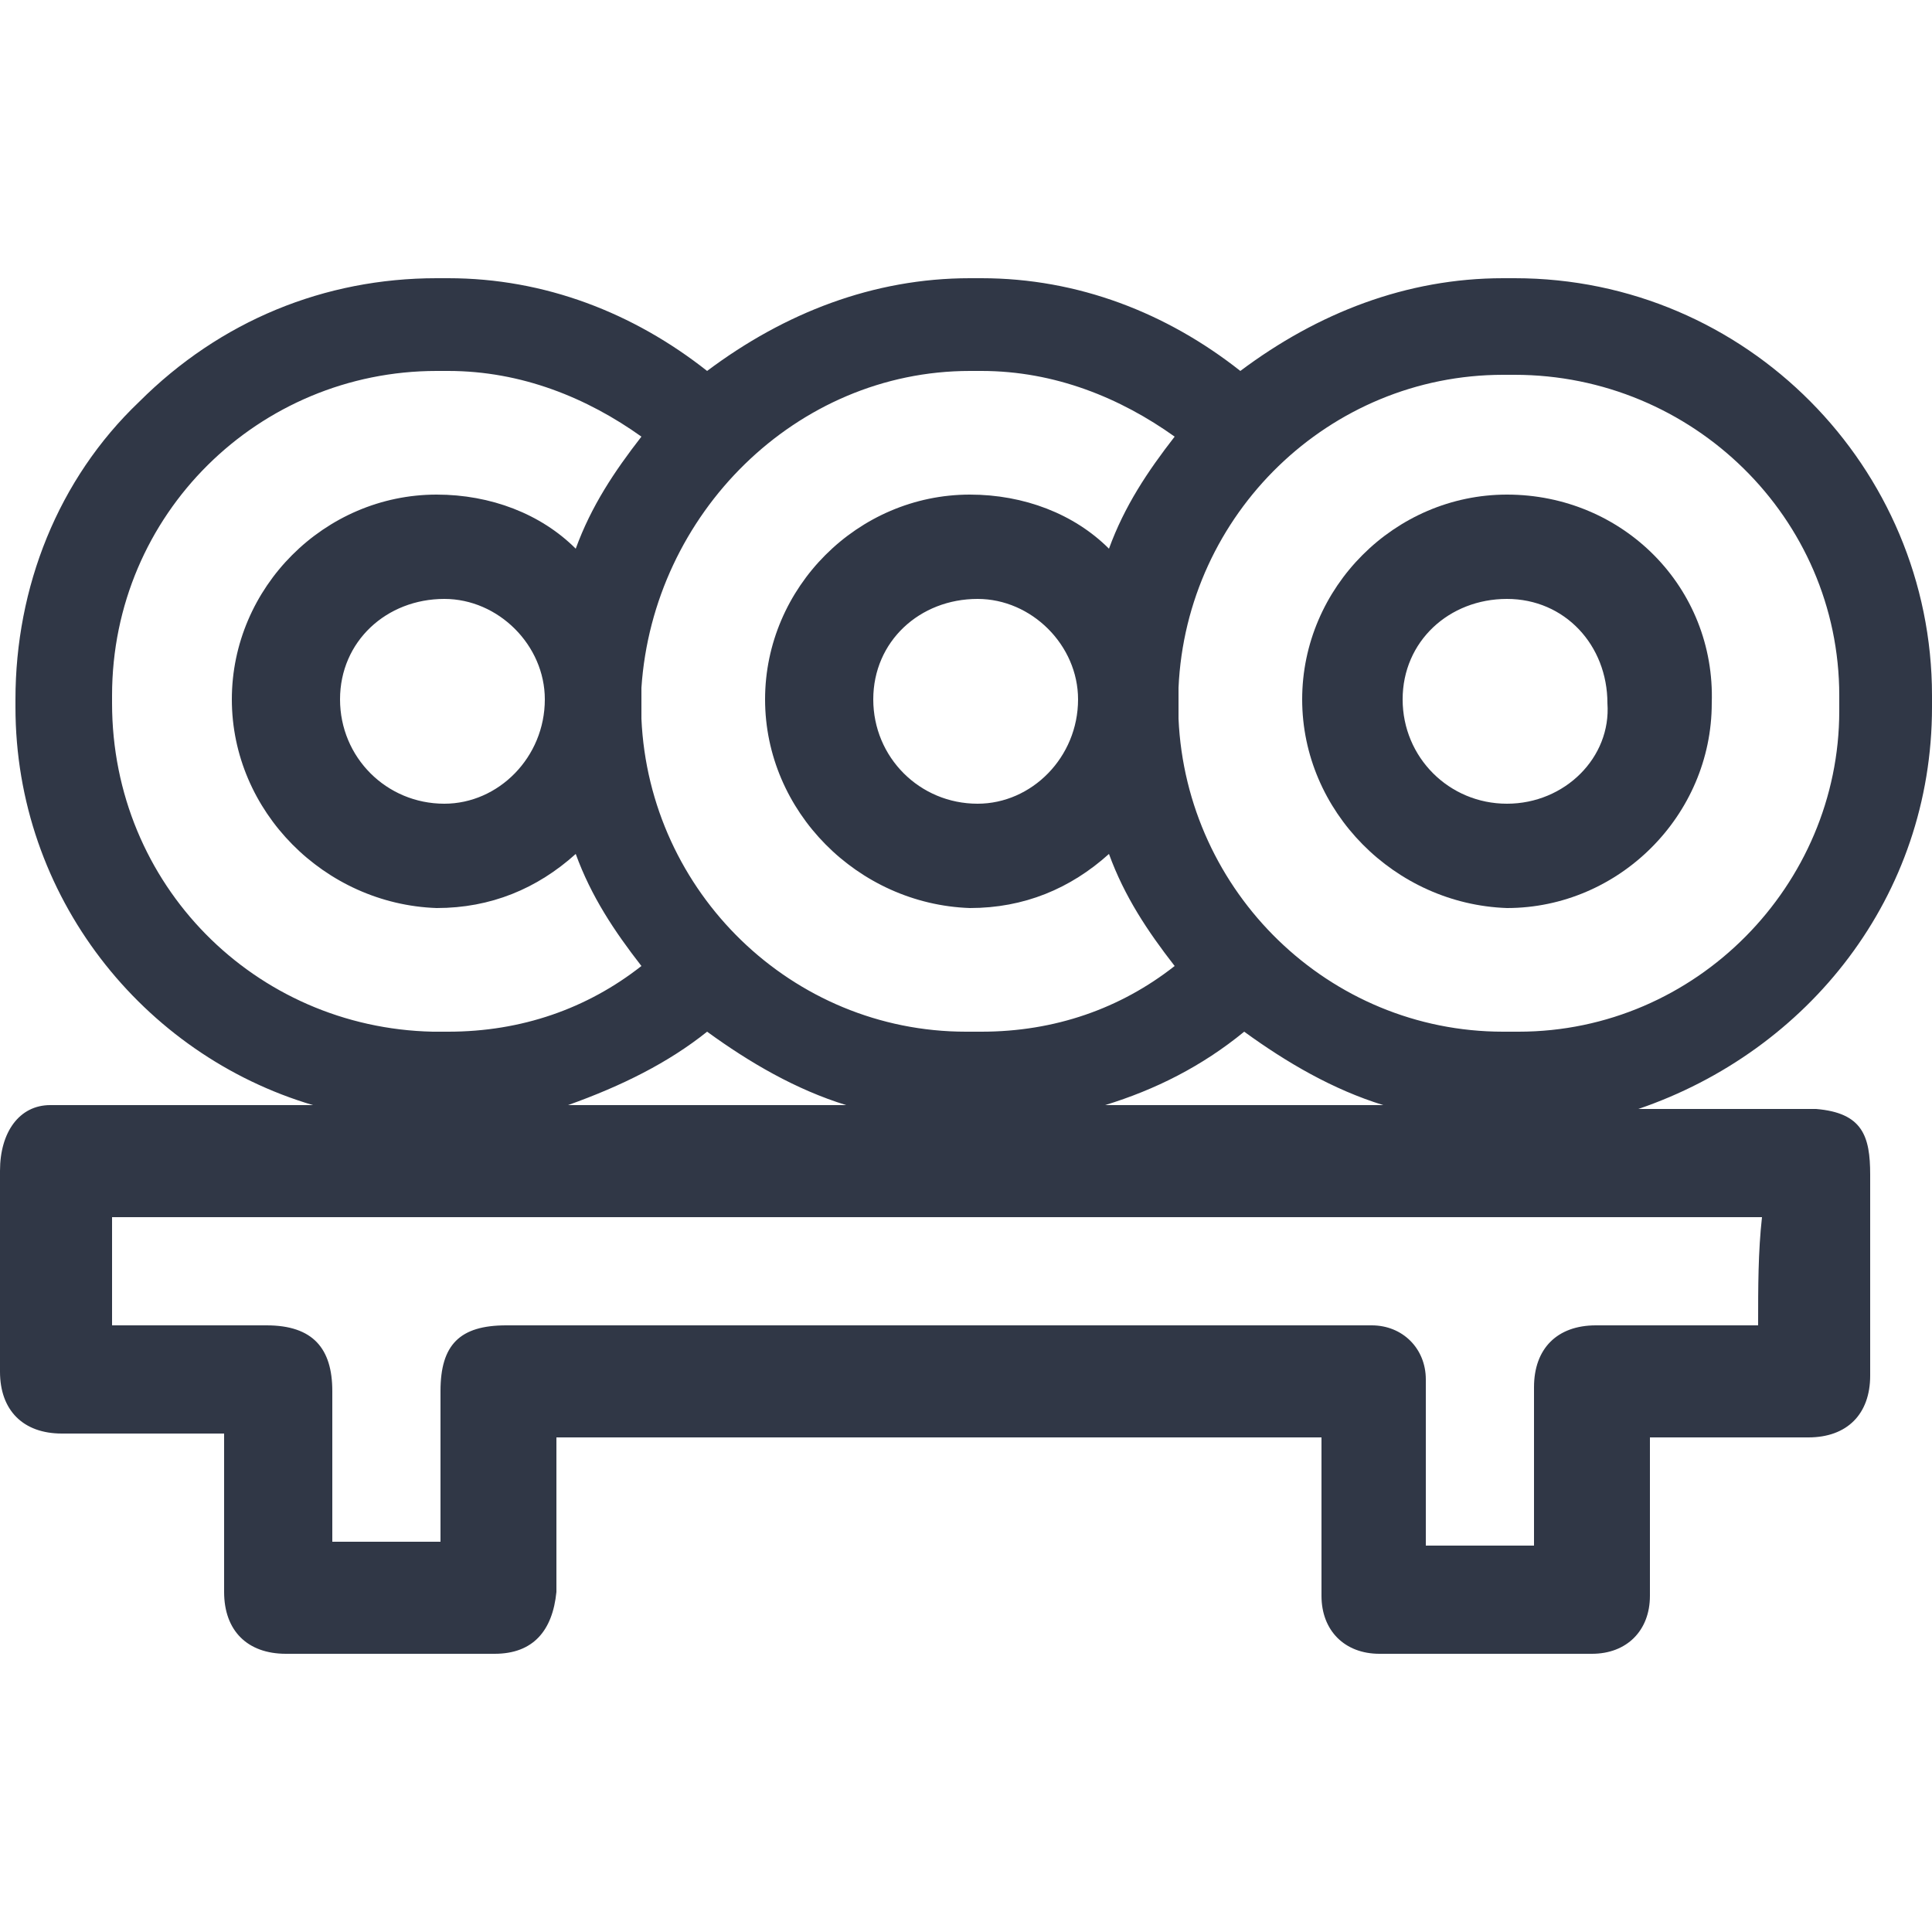
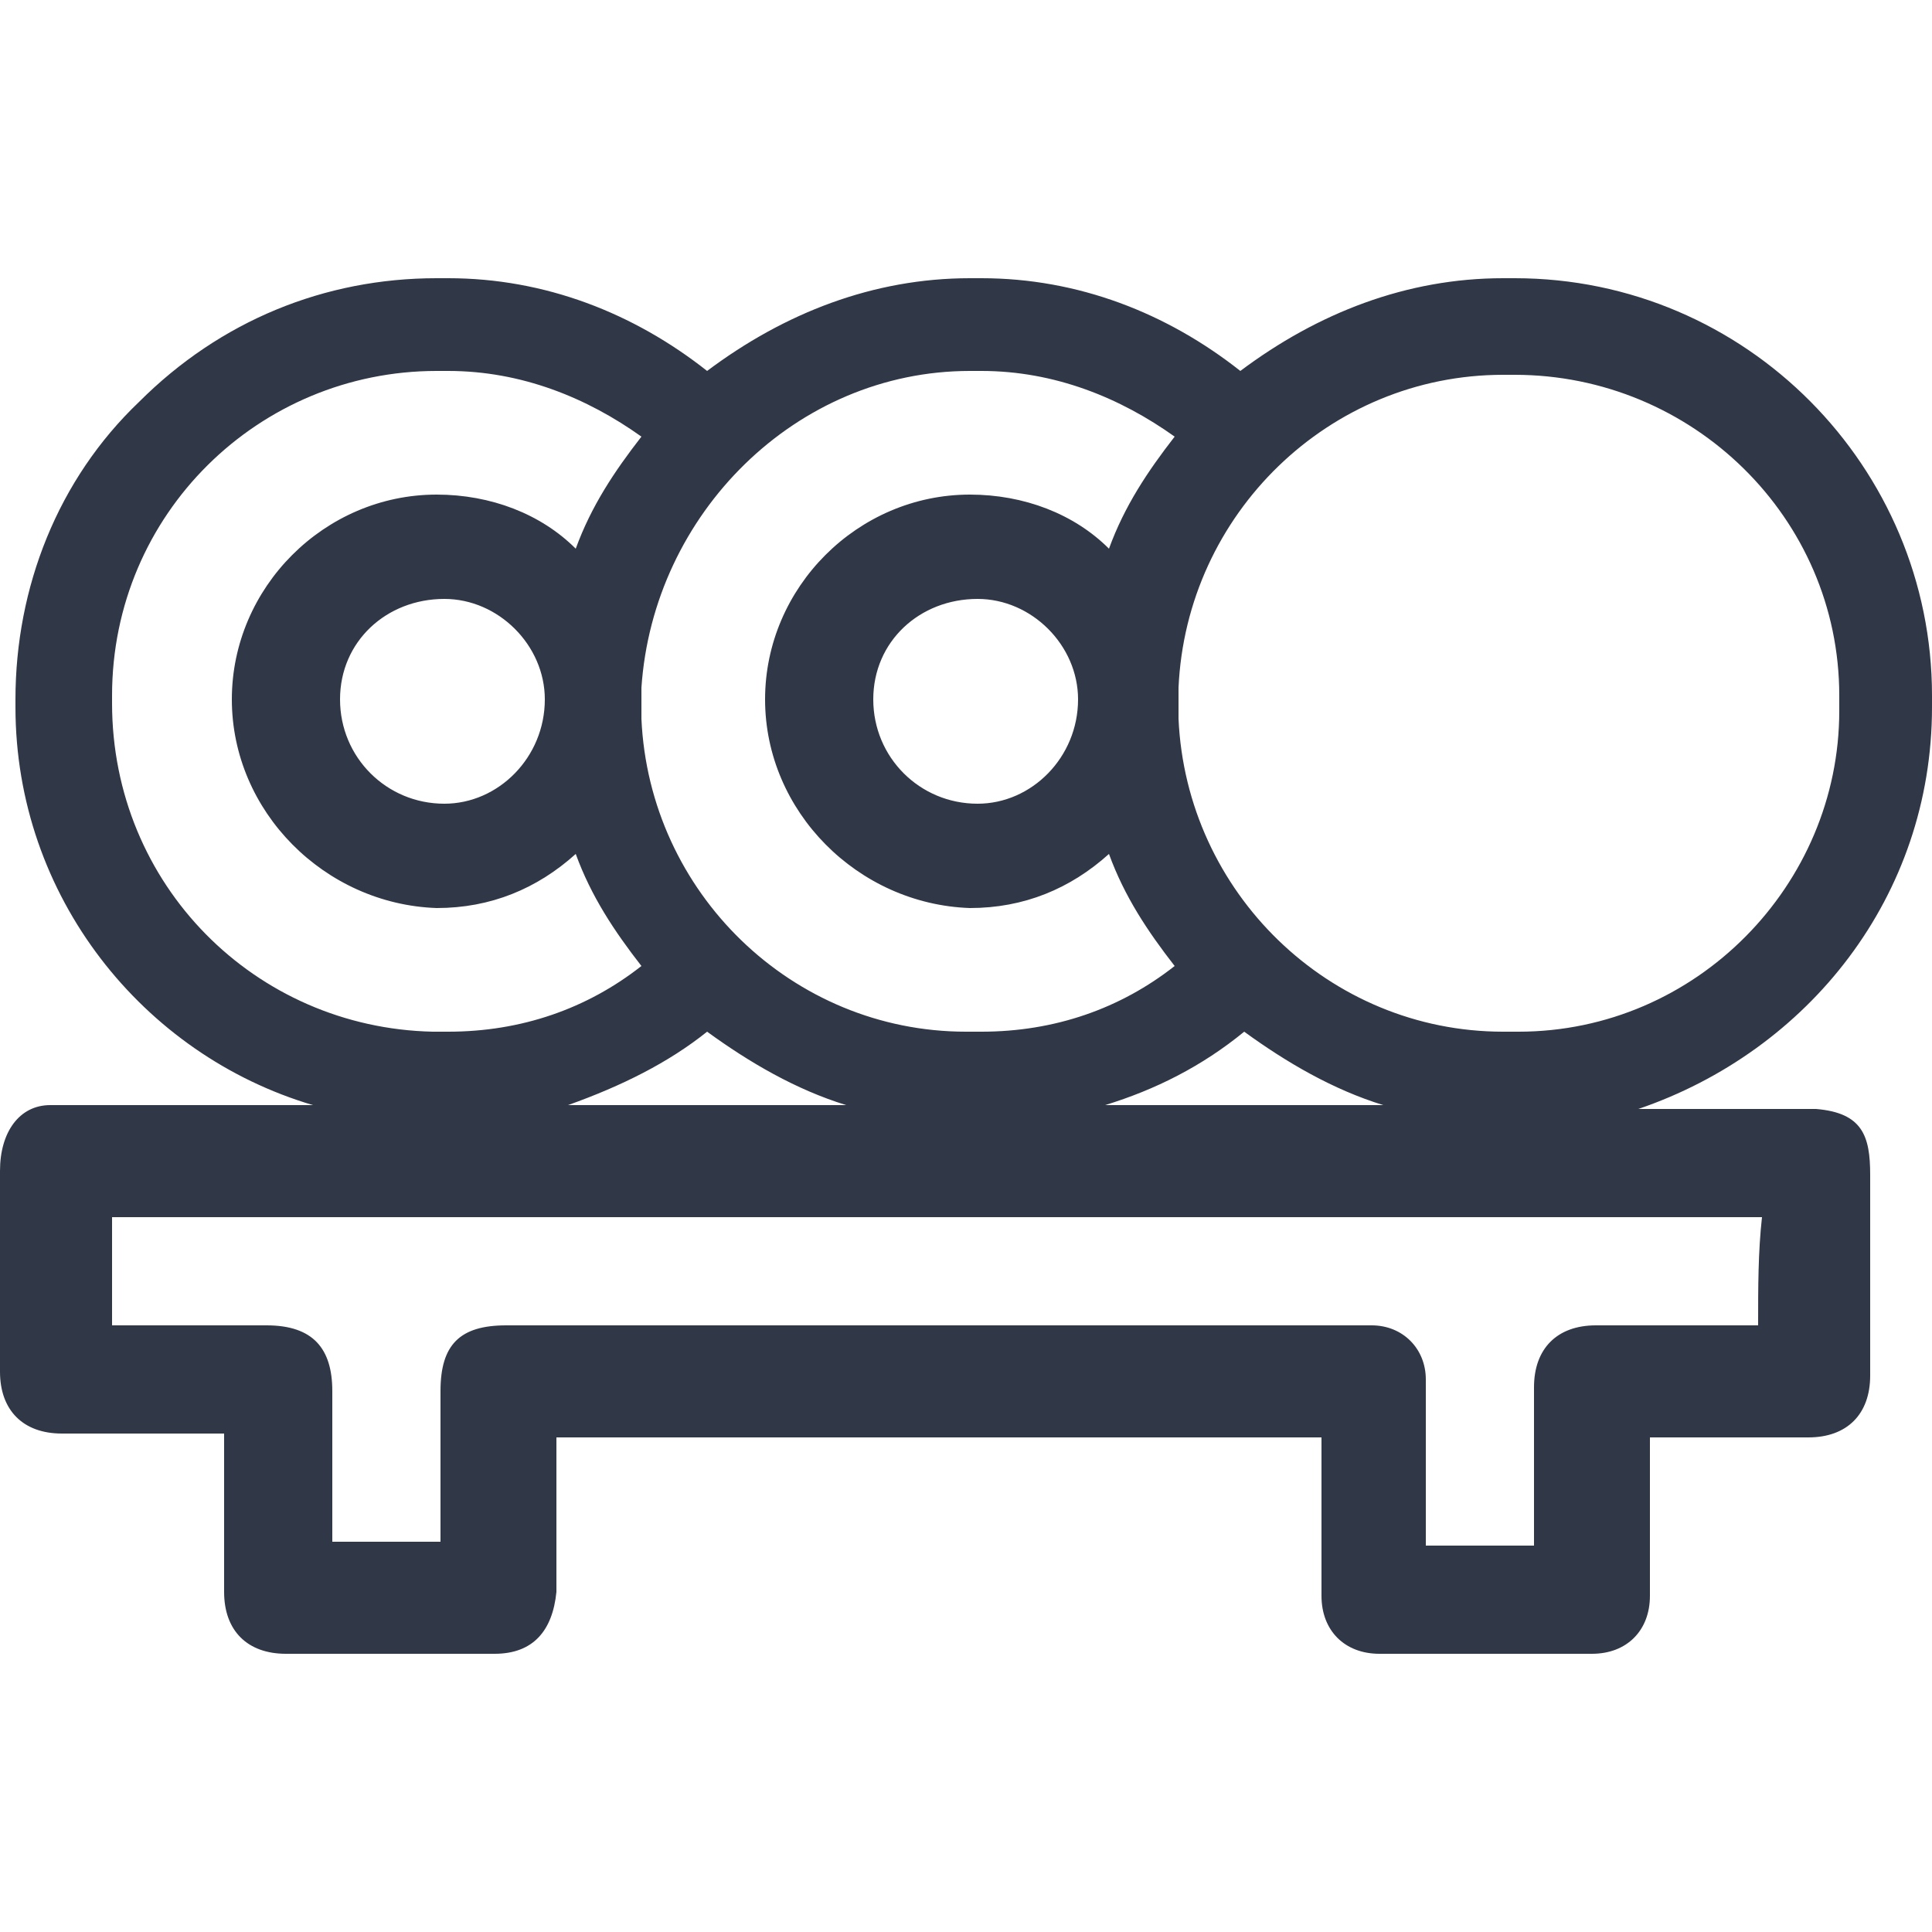
<svg xmlns="http://www.w3.org/2000/svg" version="1.1" id="Layer_1" x="0px" y="0px" viewBox="0 0 50 50" style="enable-background:new 0 0 50 50;" xml:space="preserve">
  <style type="text/css">
	.st0{fill:#303746;}
</style>
  <g>
    <path class="st0" d="M50,18.3V18c0-5.9-4.8-10.8-10.8-10.8h-0.1h-0.2c-2.5,0-4.8,0.9-6.8,2.4c-1.9-1.5-4.2-2.4-6.7-2.4h-0.1h-0.2   c-2.5,0-4.8,0.9-6.8,2.4c-1.9-1.5-4.2-2.4-6.7-2.4h-0.1h-0.2c-2.9,0-5.6,1.1-7.7,3.2c-2.1,2-3.2,4.8-3.2,7.7v0.2   c0,4.9,3.3,9,7.7,10.3c-3.8,0-6.5,0-6.8,0c-0.8,0-1.3,0.7-1.3,1.7c0,1.7,0,3.5,0,5.2c0,1,0.6,1.6,1.6,1.6c1,0,1.9,0,2.9,0   c0.4,0,0.9,0,1.3,0c0,1.4,0,2.7,0,4.1c0,1,0.6,1.6,1.6,1.6c1.8,0,3.6,0,5.4,0c1,0,1.5-0.6,1.6-1.6c0-1.2,0-2.4,0-3.6v-0.4   c6.6,0,13.2,0,19.8,0c0,1.4,0,2.8,0,4.1c0,0.9,0.6,1.5,1.5,1.5c1.8,0,3.7,0,5.5,0c0.9,0,1.5-0.6,1.5-1.5c0-1.2,0-2.4,0-3.6l0-0.5   c1.4,0,2.8,0,4.1,0c1,0,1.6-0.6,1.6-1.6c0-1.7,0-3.5,0-5.2c0-1-0.2-1.6-1.4-1.7c-0.7,0-2.3,0-4.6,0C46.8,27.2,50,23.2,50,18.3z    M25.1,9.6L25.1,9.6h0.2h0.1c1.9,0,3.6,0.7,5,1.7c-0.7,0.9-1.3,1.8-1.7,2.9c-0.9-0.9-2.2-1.4-3.6-1.4c-2.9,0-5.3,2.4-5.3,5.3   c0,2.9,2.4,5.3,5.3,5.4c1.4,0,2.6-0.5,3.6-1.4c0.4,1.1,1,2,1.7,2.9c-1.4,1.1-3.1,1.7-5,1.7h-0.4c-4.5,0-8.2-3.6-8.4-8.1   c0-0.1,0-0.3,0-0.4c0-0.1,0-0.3,0-0.4C16.9,13.3,20.6,9.6,25.1,9.6z M27.9,18.1c0,1.5-1.2,2.7-2.6,2.7c-1.5,0-2.7-1.2-2.7-2.7   c0-1.5,1.2-2.6,2.7-2.6C26.7,15.5,27.9,16.7,27.9,18.1z M2.9,18.2v-0.2c0-4.7,3.8-8.4,8.4-8.4h0h0.2h0.1c1.9,0,3.6,0.7,5,1.7   c-0.7,0.9-1.3,1.8-1.7,2.9c-0.9-0.9-2.2-1.4-3.6-1.4c-2.9,0-5.3,2.4-5.3,5.3c0,2.9,2.4,5.3,5.3,5.4c1.4,0,2.6-0.5,3.6-1.4   c0.4,1.1,1,2,1.7,2.9c-1.4,1.1-3.1,1.7-5,1.7h-0.4C6.6,26.6,2.9,22.9,2.9,18.2z M14.1,18.1c0,1.5-1.2,2.7-2.6,2.7   c-1.5,0-2.7-1.2-2.7-2.7c0-1.5,1.2-2.6,2.7-2.6C12.9,15.5,14.1,16.7,14.1,18.1z M18.3,26.7c1.1,0.8,2.3,1.5,3.6,1.9   c-2.5,0-4.9,0-7.2,0C16.1,28.1,17.3,27.5,18.3,26.7z M45.5,34.3H45c-1.2,0-2.5,0-3.7,0c-1,0-1.6,0.6-1.6,1.6c0,1.3,0,2.7,0,4.1   c-1,0-1.9,0-2.8,0c0-1.2,0-2.5,0-3.7l0-0.6c0-0.8-0.6-1.4-1.4-1.4c-0.7,0-1.4,0-2,0c-6.8,0-13.6,0-20.4,0c-1.2,0-1.7,0.5-1.7,1.7   c0,1.3,0,2.6,0,3.9c-0.9,0-1.9,0-2.8,0c0-0.4,0-0.7,0-1.1c0-0.9,0-1.9,0-2.8c0-1.1-0.5-1.7-1.7-1.7c-1.2,0-2.4,0-3.6,0H2.9   c0-1,0-1.9,0-2.8c14.2,0,28.4,0,42.7,0C45.5,32.4,45.5,33.3,45.5,34.3z M28.6,28.6c1.3-0.4,2.5-1,3.6-1.9c1.1,0.8,2.3,1.5,3.6,1.9   C33.5,28.6,31.1,28.6,28.6,28.6z M39.3,26.7h-0.4c-4.5,0-8.2-3.6-8.4-8.1c0-0.1,0-0.2,0-0.4c0-0.1,0-0.3,0-0.4   c0.2-4.5,3.9-8.1,8.4-8.1h0h0.2h0.1c4.6,0,8.4,3.7,8.4,8.3v0.4C47.6,22.9,43.9,26.7,39.3,26.7z" />
-     <path class="st0" d="M39,12.8c-2.9,0-5.3,2.4-5.3,5.3c0,2.9,2.4,5.3,5.3,5.4c2.9,0,5.3-2.4,5.3-5.3C44.4,15.2,42,12.8,39,12.8z    M39,20.8c-1.5,0-2.7-1.2-2.7-2.7c0-1.5,1.2-2.6,2.7-2.6c1.5,0,2.6,1.2,2.6,2.7C41.7,19.6,40.5,20.8,39,20.8z" />
  </g>
</svg>